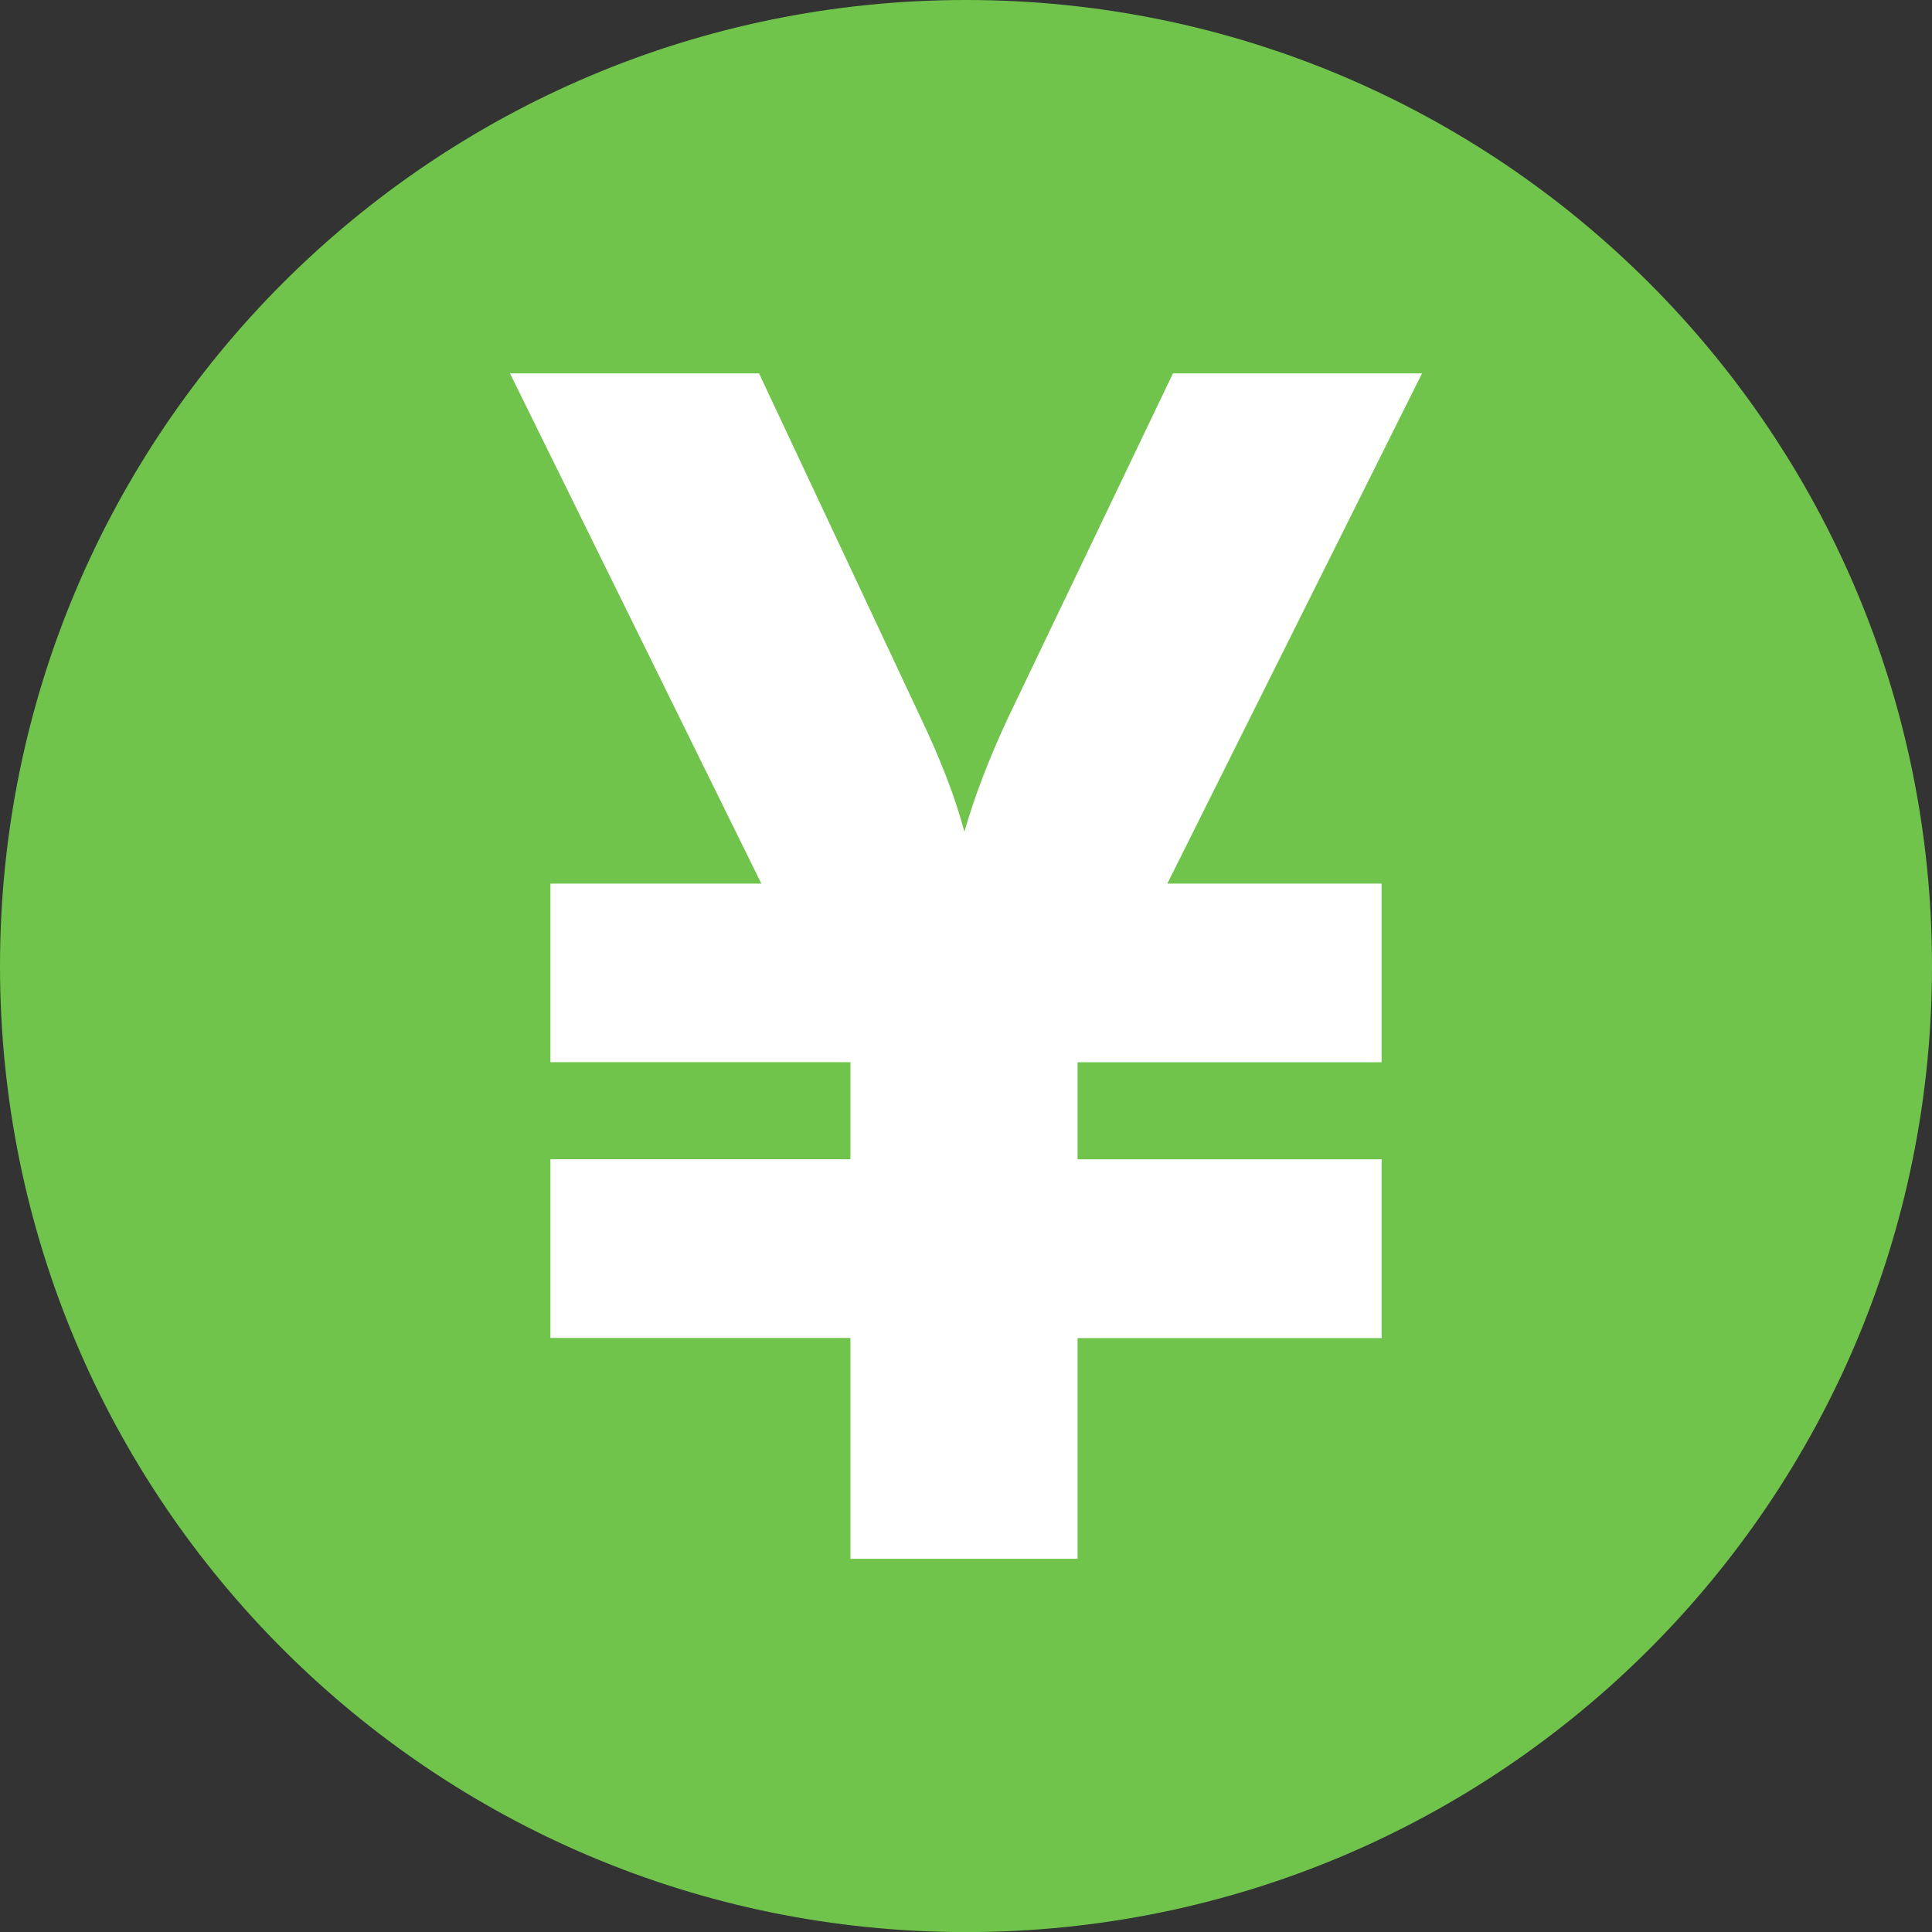
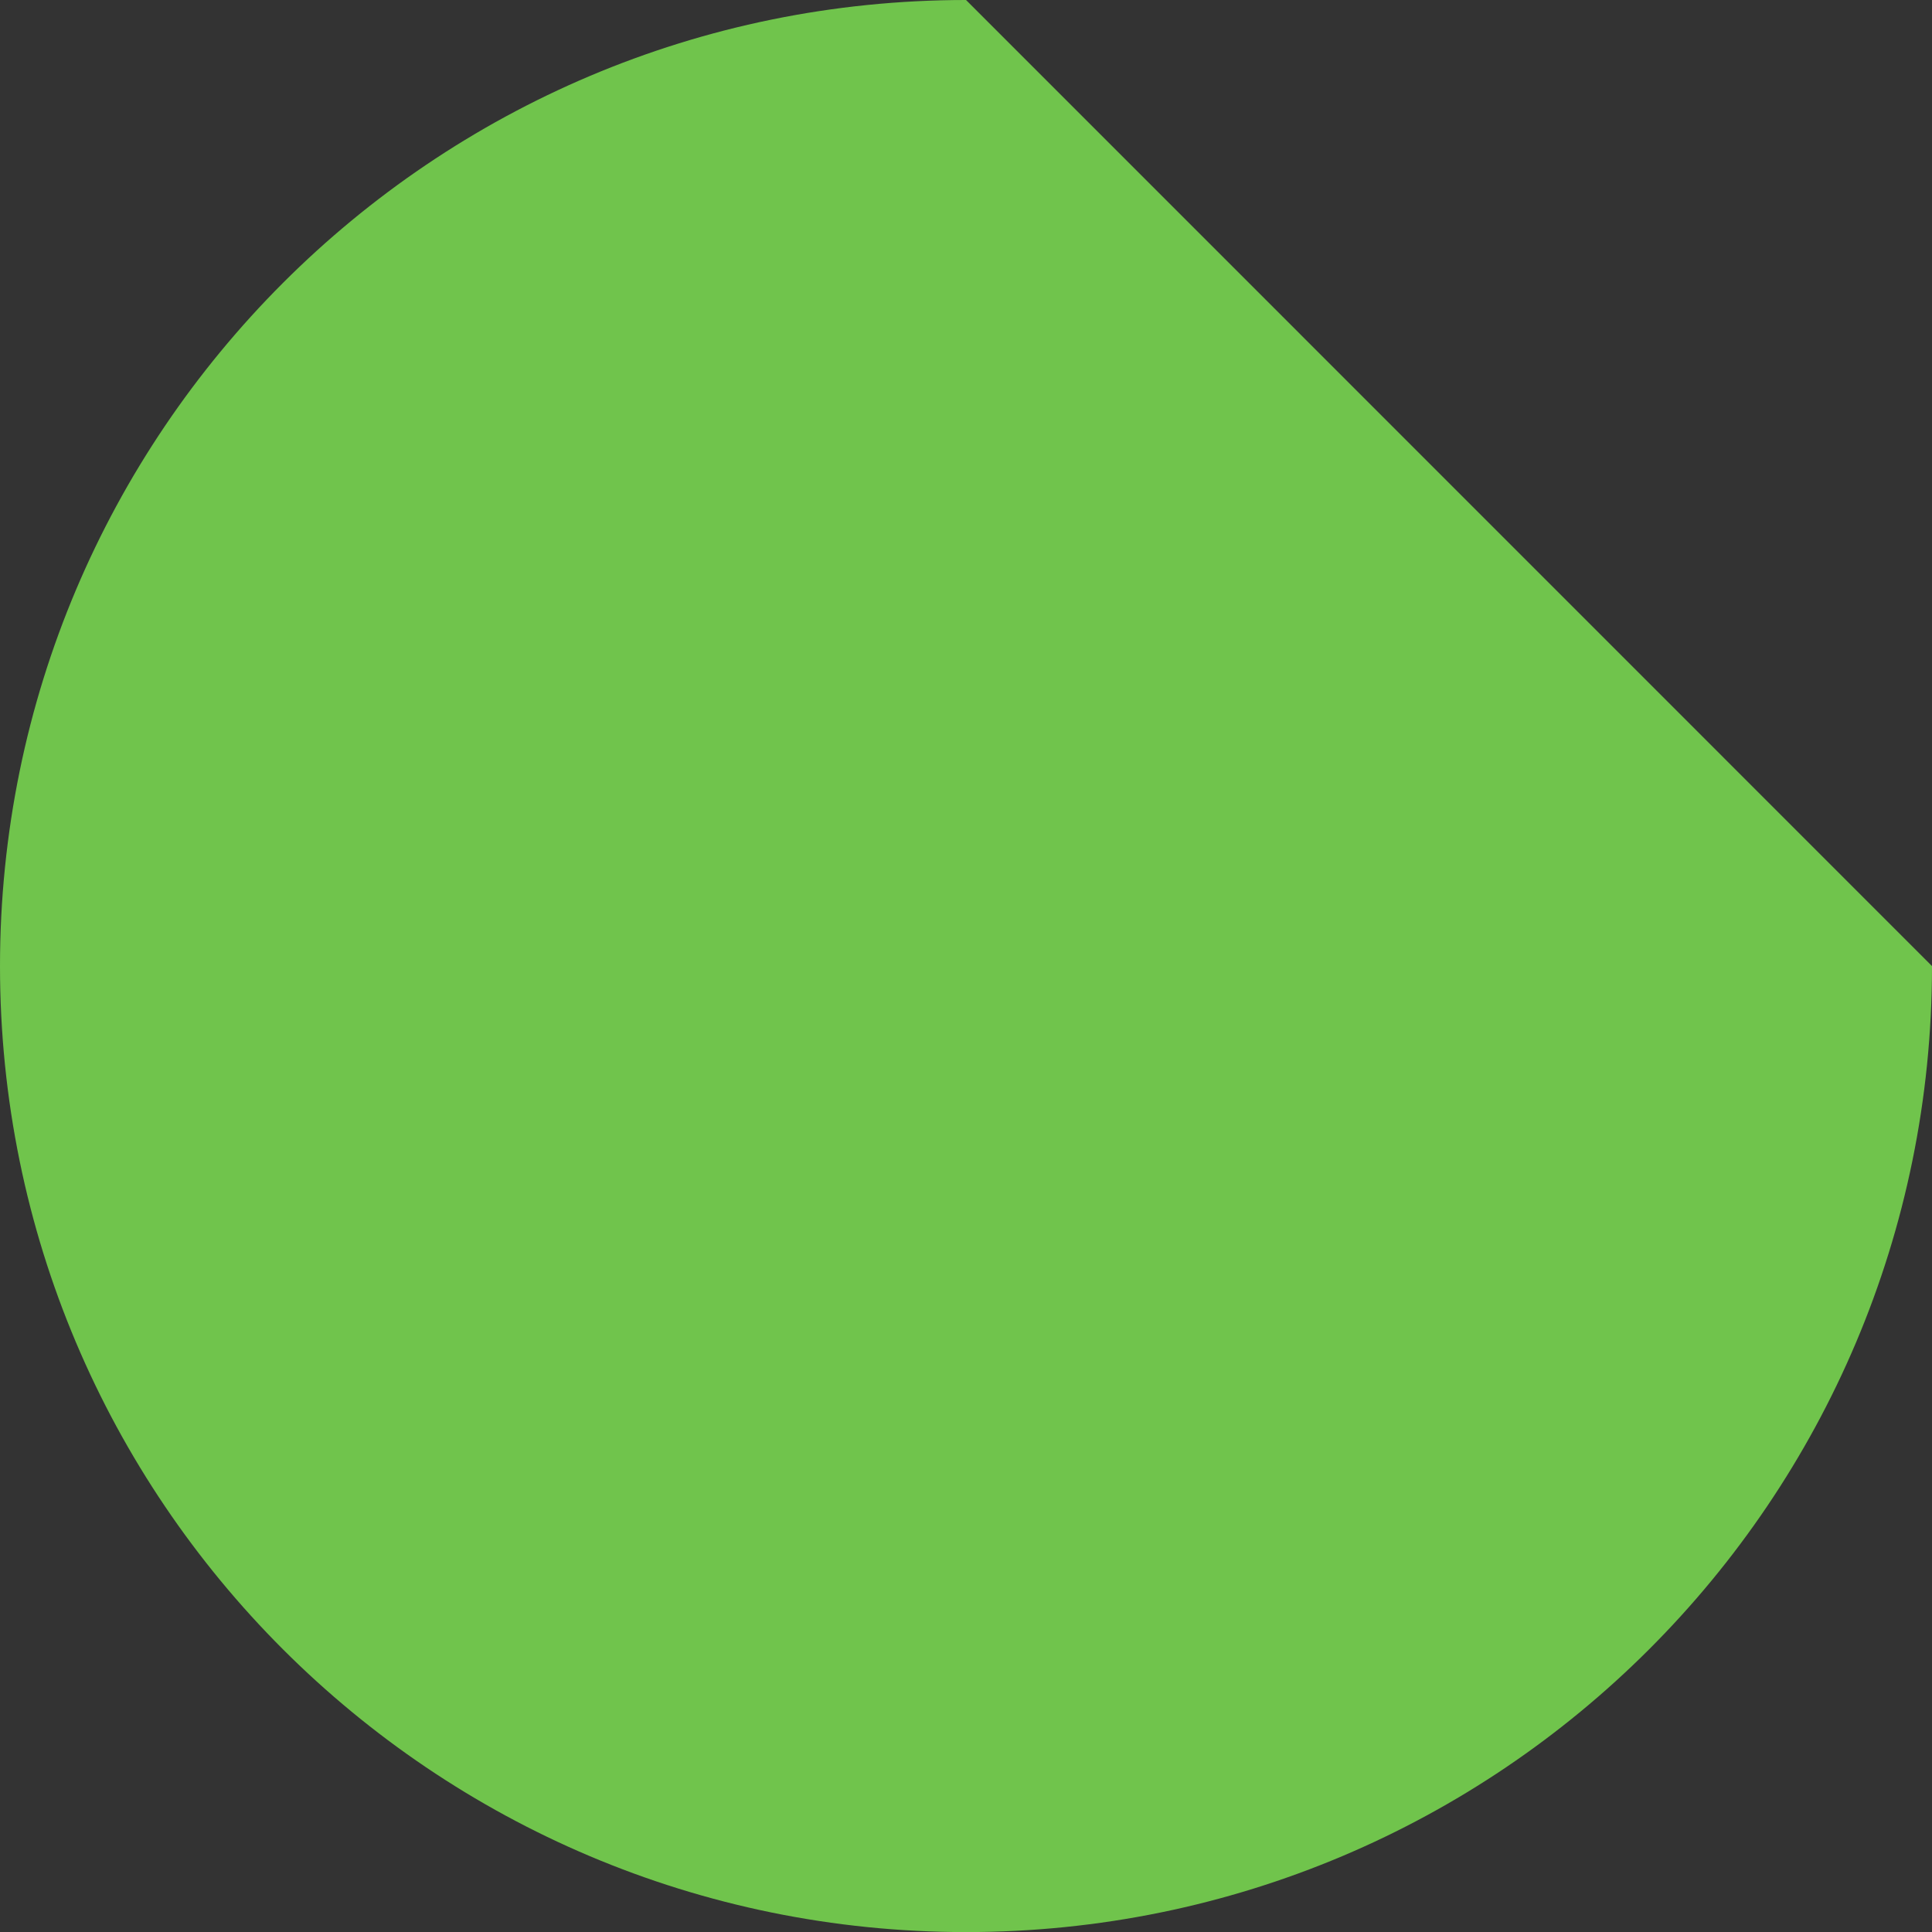
<svg xmlns="http://www.w3.org/2000/svg" enable-background="new 0 0 350 350.014" fill="#000000" height="350.014px" id="Layer_1" version="1.1" viewBox="0 0 350 350.014" width="350px" x="0px" xml:space="preserve" y="0px">
  <rect x="0" y="0" width="350" height="350.014" fill="#333333" stroke="none" />
  <g id="change1">
-     <path d="M350,175.014c0,96.728-78.315,175-175,175c-96.649,0-175-78.272-175-175C0,78.354,78.35,0,175.007,0   C271.684,0,350,78.354,350,175.014z" fill="#70c44c" />
+     <path d="M350,175.014c0,96.728-78.315,175-175,175c-96.649,0-175-78.272-175-175C0,78.354,78.35,0,175.007,0   z" fill="#70c44c" />
  </g>
  <g id="change2">
-     <path d="M154.063,242.38H99.712v-32.367h54.352v-17.591H99.712v-32.35h38.21L92.384,67.635h45.121l29.297,62.4   c3.707,7.809,6.345,14.688,7.901,20.65c1.853-6.447,4.491-13.329,7.915-20.65l29.877-62.4h45.121l-46.14,92.438h38.812v32.363   h-55.08v17.584h55.08v32.382h-55.08v39.992h-41.145V242.38z" fill="#ffffff" />
-   </g>
+     </g>
</svg>